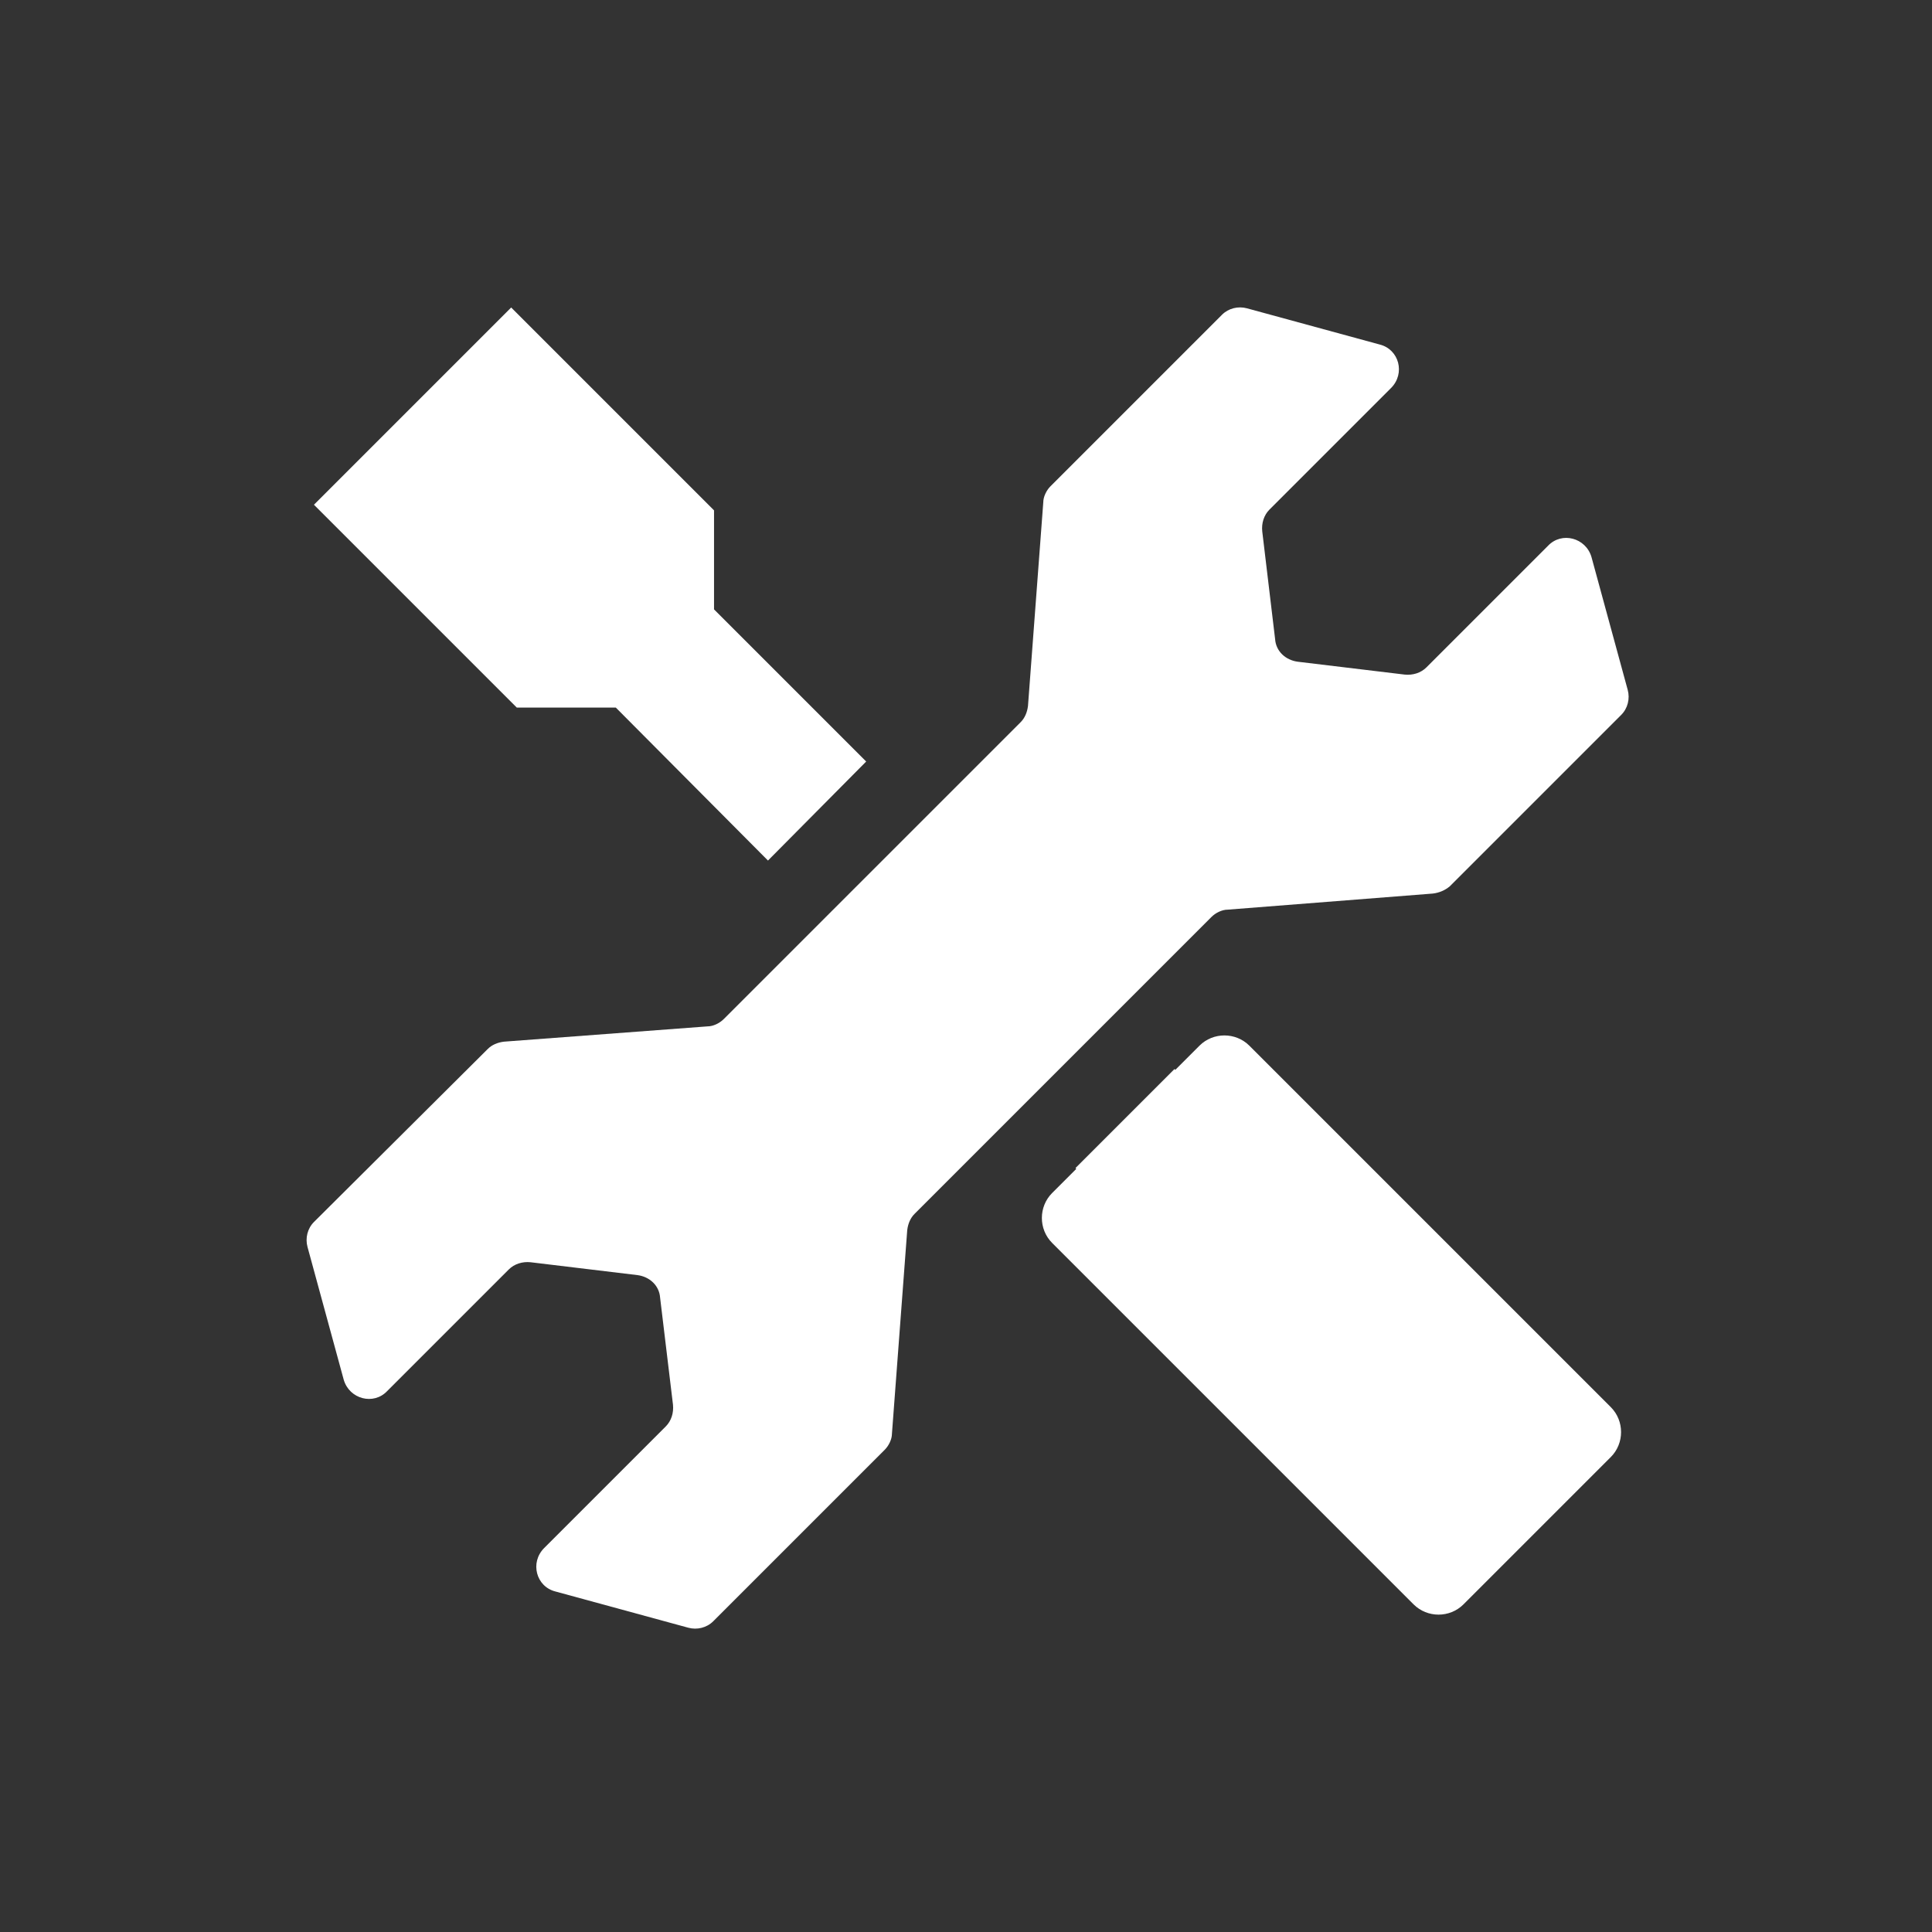
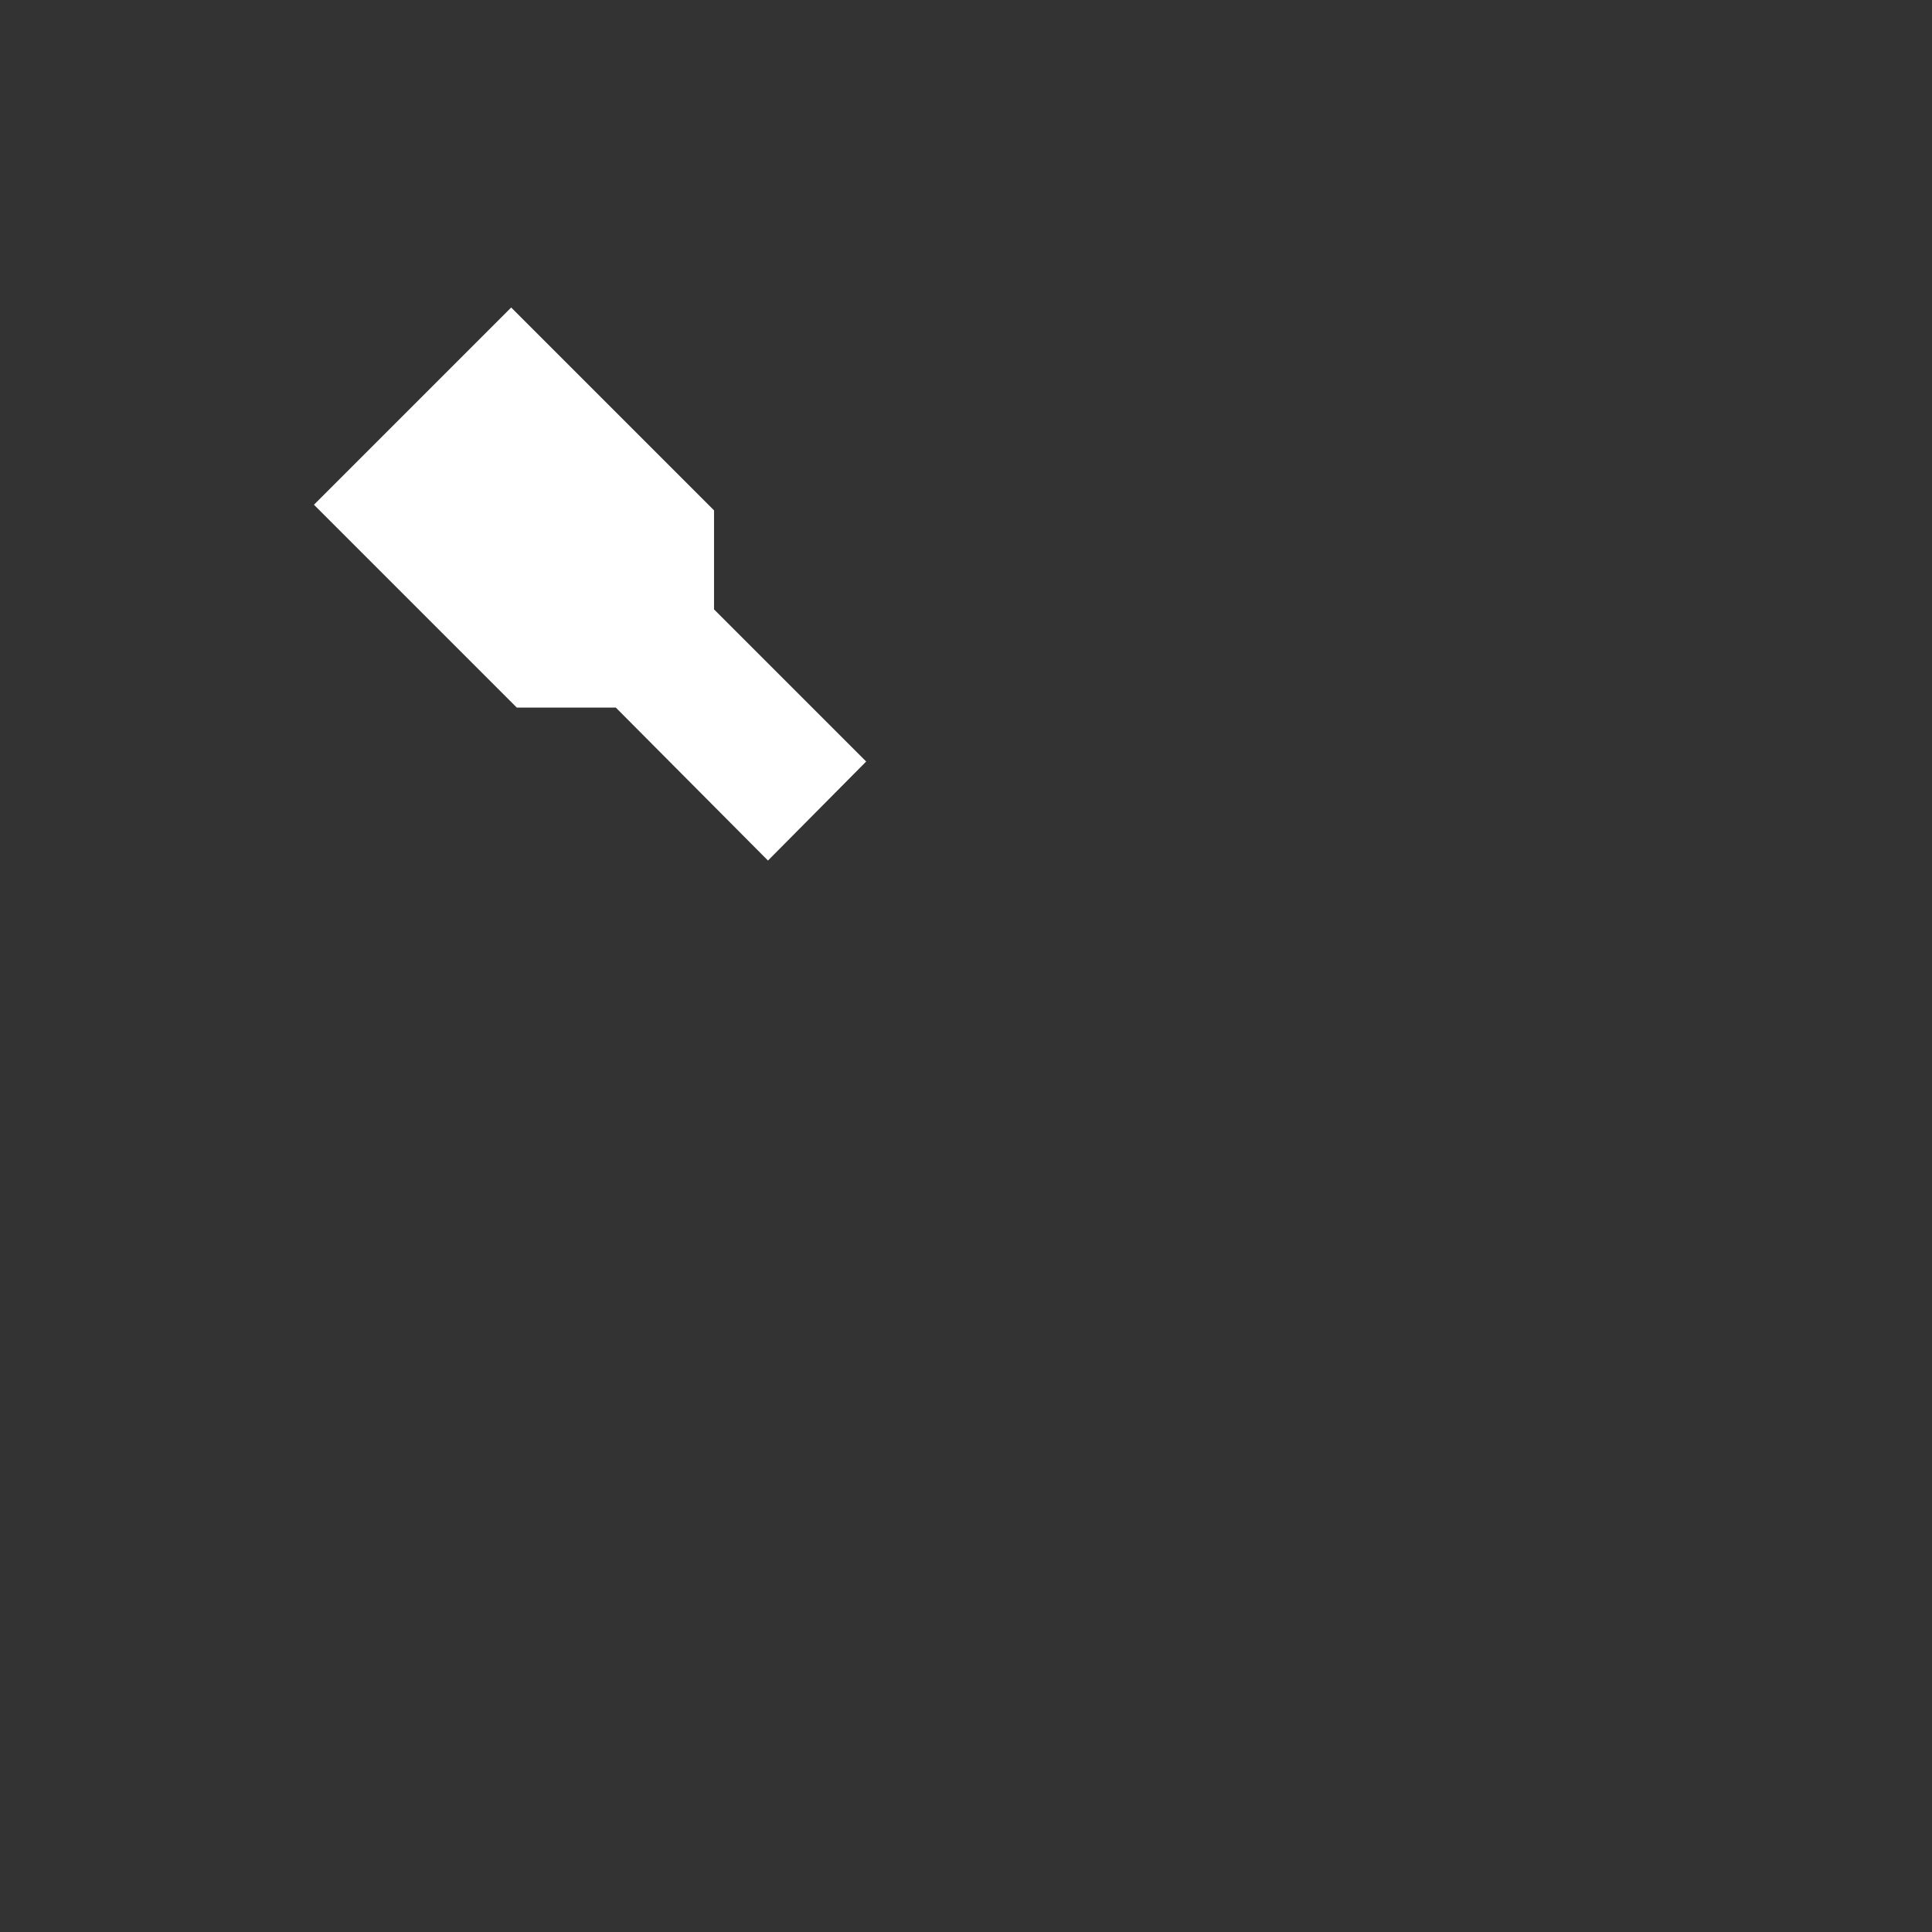
<svg xmlns="http://www.w3.org/2000/svg" version="1.1" x="0px" y="0px" viewBox="0 0 240 240" style="enable-background:new 0 0 240 240;" xml:space="preserve">
  <rect x="0" y="0" width="240" height="240" fill="#333333" stroke="none" />
  <style type="text/css">
	.st0{fill:#221F1F;}
	.st1{fill:#FFFFFF;}
	.st2{fill:#2DE870;}
	.st3{fill:#0C0C0C;}
	.st4{stroke:#000000;stroke-miterlimit:10;}
	.st5{fill-rule:evenodd;clip-rule:evenodd;fill:#221F1F;}
	.st6{fill:#FF4A4A;}
	.st7{fill-rule:evenodd;clip-rule:evenodd;fill:#FF4848;}
	.st8{fill-rule:evenodd;clip-rule:evenodd;fill:#FFFFFF;}
	.st9{fill-rule:evenodd;clip-rule:evenodd;}
	.st10{fill:none;}
	.st11{fill:#FF2E2E;}
	.st12{fill:#248CEA;}
	.st13{fill:#FFD522;}
</style>
  <g id="Layer_1">
    <g id="Layer_2">
      <g>
        <polygon class="st1" points="107.6,94.6 95.4,106.9 76.5,87.9 64.2,87.9 39,62.7 51.2,50.5 63.5,38.2 88.7,63.4 88.7,75.7    " />
-         <path class="st1" d="M200.1,181l-18.3,18.3c-1.7,1.7-4.5,1.7-6.2,0l-44.9-44.9c-1.7-1.7-1.7-4.5,0-6.2l3-3l-0.1-0.1l12.3-12.3     l0.1,0.1l3-3c1.7-1.7,4.5-1.7,6.2,0l44.9,44.9C201.8,176.5,201.8,179.3,200.1,181z" />
-         <path class="st1" d="M180.1,110.1l21.3-21.3c0.8-0.8,1.1-2,0.8-3.1l-4.5-16.5c-0.7-2.4-3.7-3.2-5.4-1.4l-15.1,15.1     c-0.7,0.7-1.7,1-2.7,0.9l-13.3-1.6c-1.5-0.2-2.7-1.3-2.8-2.8L156.8,66c-0.1-1,0.2-2,0.9-2.7l15.1-15.1c1.8-1.8,1-4.8-1.4-5.4     l-16.5-4.5c-1.1-0.3-2.3,0-3.1,0.8l-21.3,21.3c-0.5,0.5-0.9,1.3-0.9,2l-1.9,25.3c-0.1,0.8-0.4,1.5-0.9,2l-36.9,36.9     c-0.5,0.5-1.3,0.9-2,0.9l-25.3,1.9c-0.8,0.1-1.5,0.4-2,0.9L39,151.8c-0.8,0.8-1.1,2-0.8,3.1l4.5,16.5c0.7,2.4,3.7,3.2,5.4,1.4     l15.1-15.1c0.7-0.7,1.7-1,2.7-0.9l13.3,1.6c1.5,0.2,2.7,1.3,2.8,2.8l1.6,13.3c0.1,1-0.2,2-0.9,2.7l-15.1,15.1     c-1.8,1.8-1,4.8,1.4,5.4l16.5,4.5c1.1,0.3,2.3,0,3.1-0.8l21.3-21.3c0.5-0.5,0.9-1.3,0.9-2l1.9-25.3c0.1-0.8,0.4-1.5,0.9-2     l36.9-36.9c0.5-0.5,1.3-0.9,2-0.9L178,111C178.8,110.9,179.5,110.6,180.1,110.1z" />
      </g>
    </g>
  </g>
  <g id="Layer_3">
</g>
</svg>